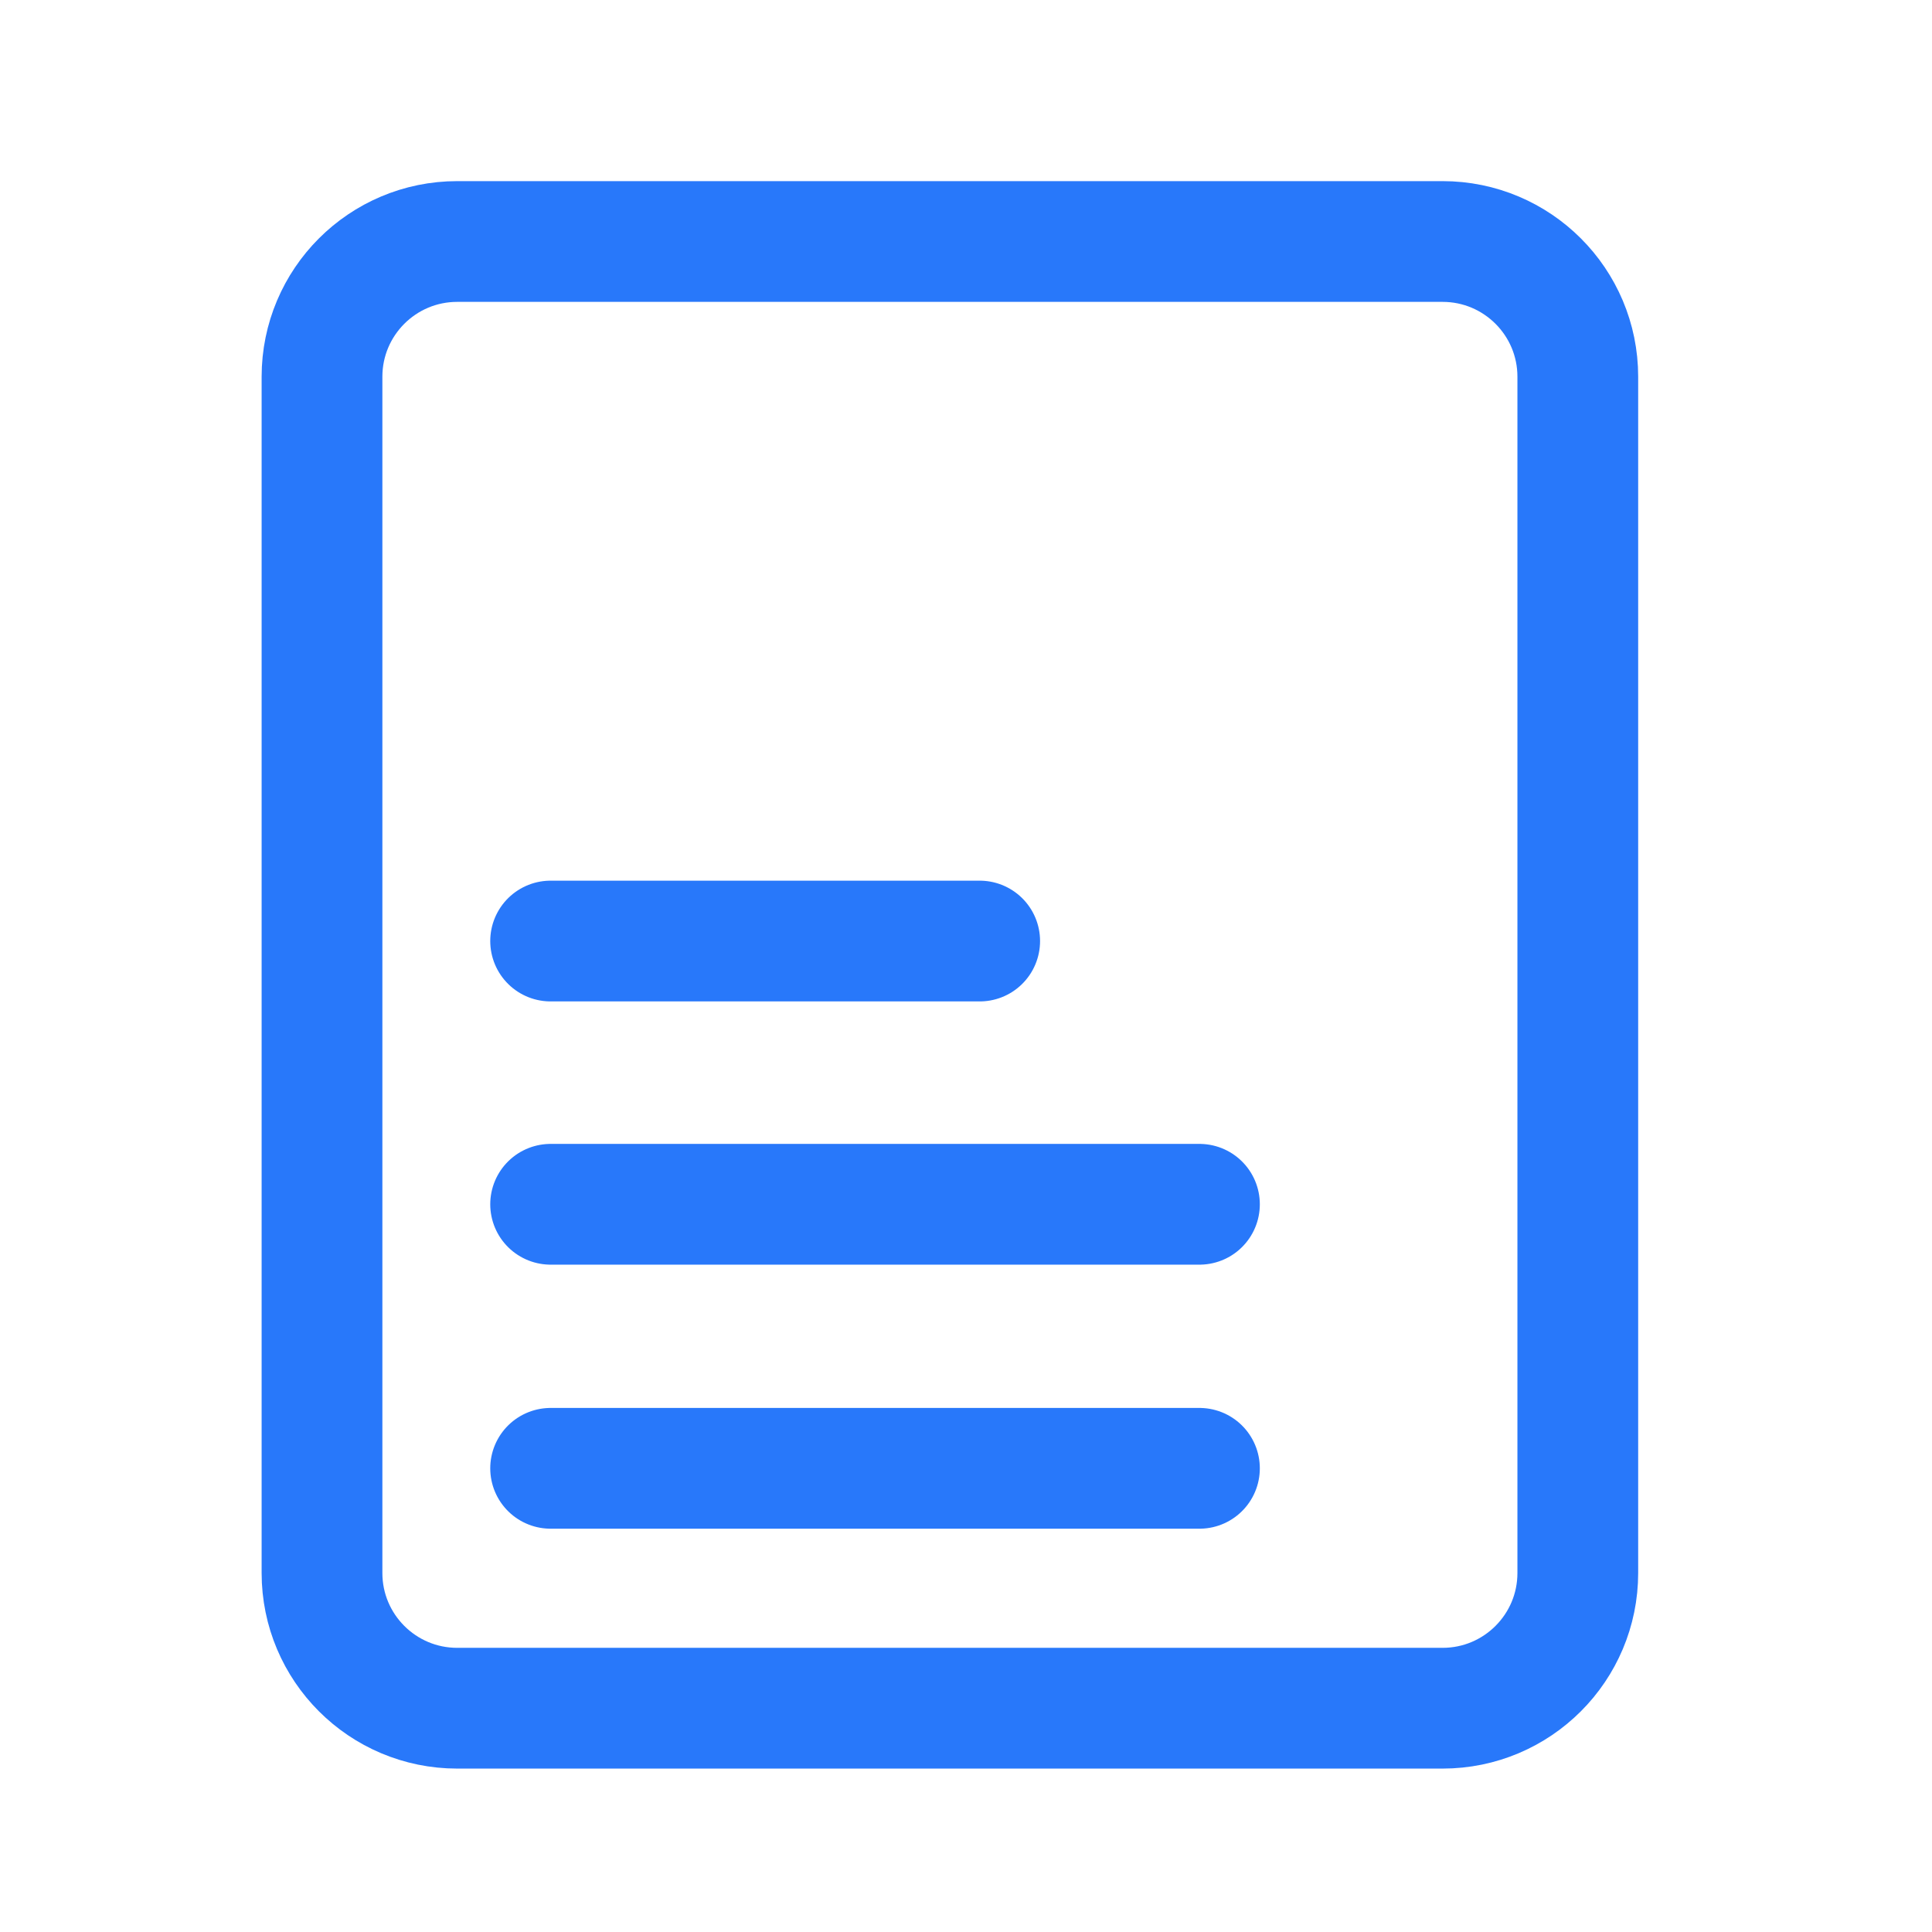
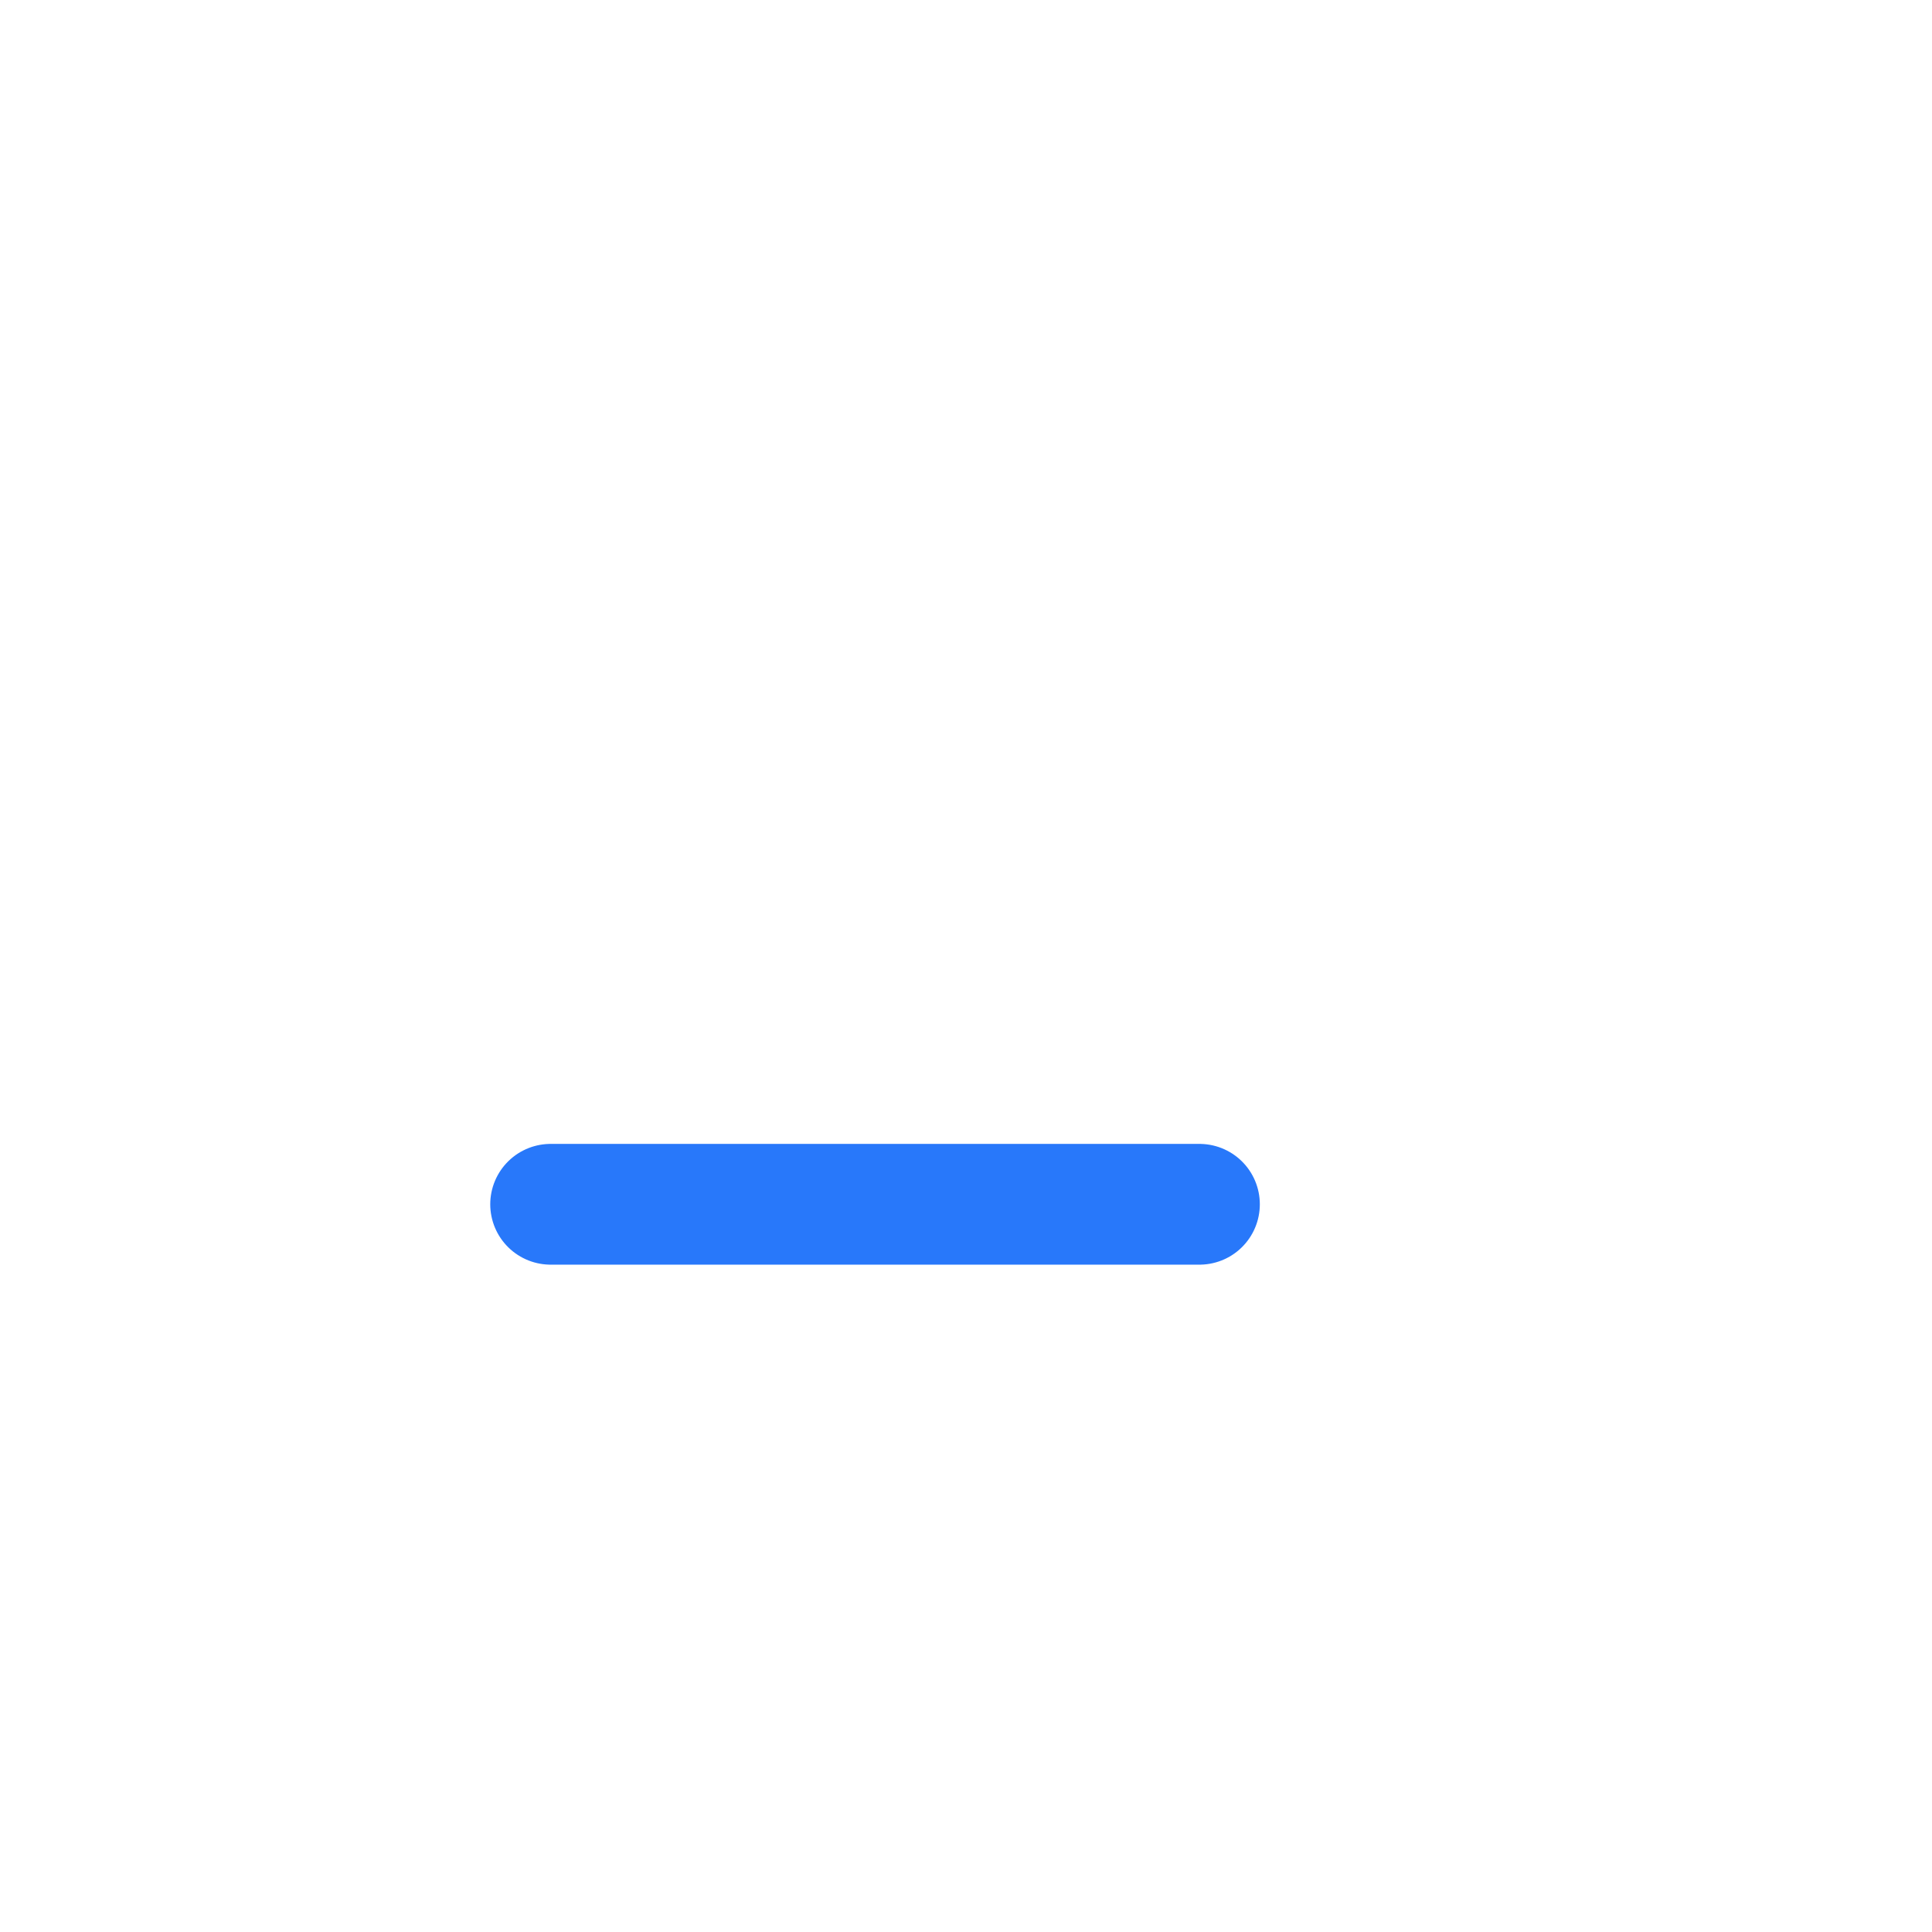
<svg xmlns="http://www.w3.org/2000/svg" width="24" height="24" viewBox="0 0 24 24" fill="none">
-   <path d="M17.92 3H5.68C4.752 3 4 3.752 4 4.68V19.54C4 20.468 4.752 21.22 5.68 21.22H17.92C18.848 21.22 19.6 20.468 19.6 19.54V4.68C19.6 3.752 18.848 3 17.92 3Z" stroke="#2878FA" stroke-width="1.5" stroke-linecap="round" stroke-linejoin="round" />
-   <path d="M6.84 11.69H12.17" stroke="#2878FA" stroke-width="1.5" stroke-linecap="round" stroke-linejoin="round" />
  <path d="M6.84 14.96H14.9" stroke="#2878FA" stroke-width="1.5" stroke-linecap="round" stroke-linejoin="round" />
-   <path d="M6.84 18.24H14.9" stroke="#2878FA" stroke-width="1.5" stroke-linecap="round" stroke-linejoin="round" />
</svg>